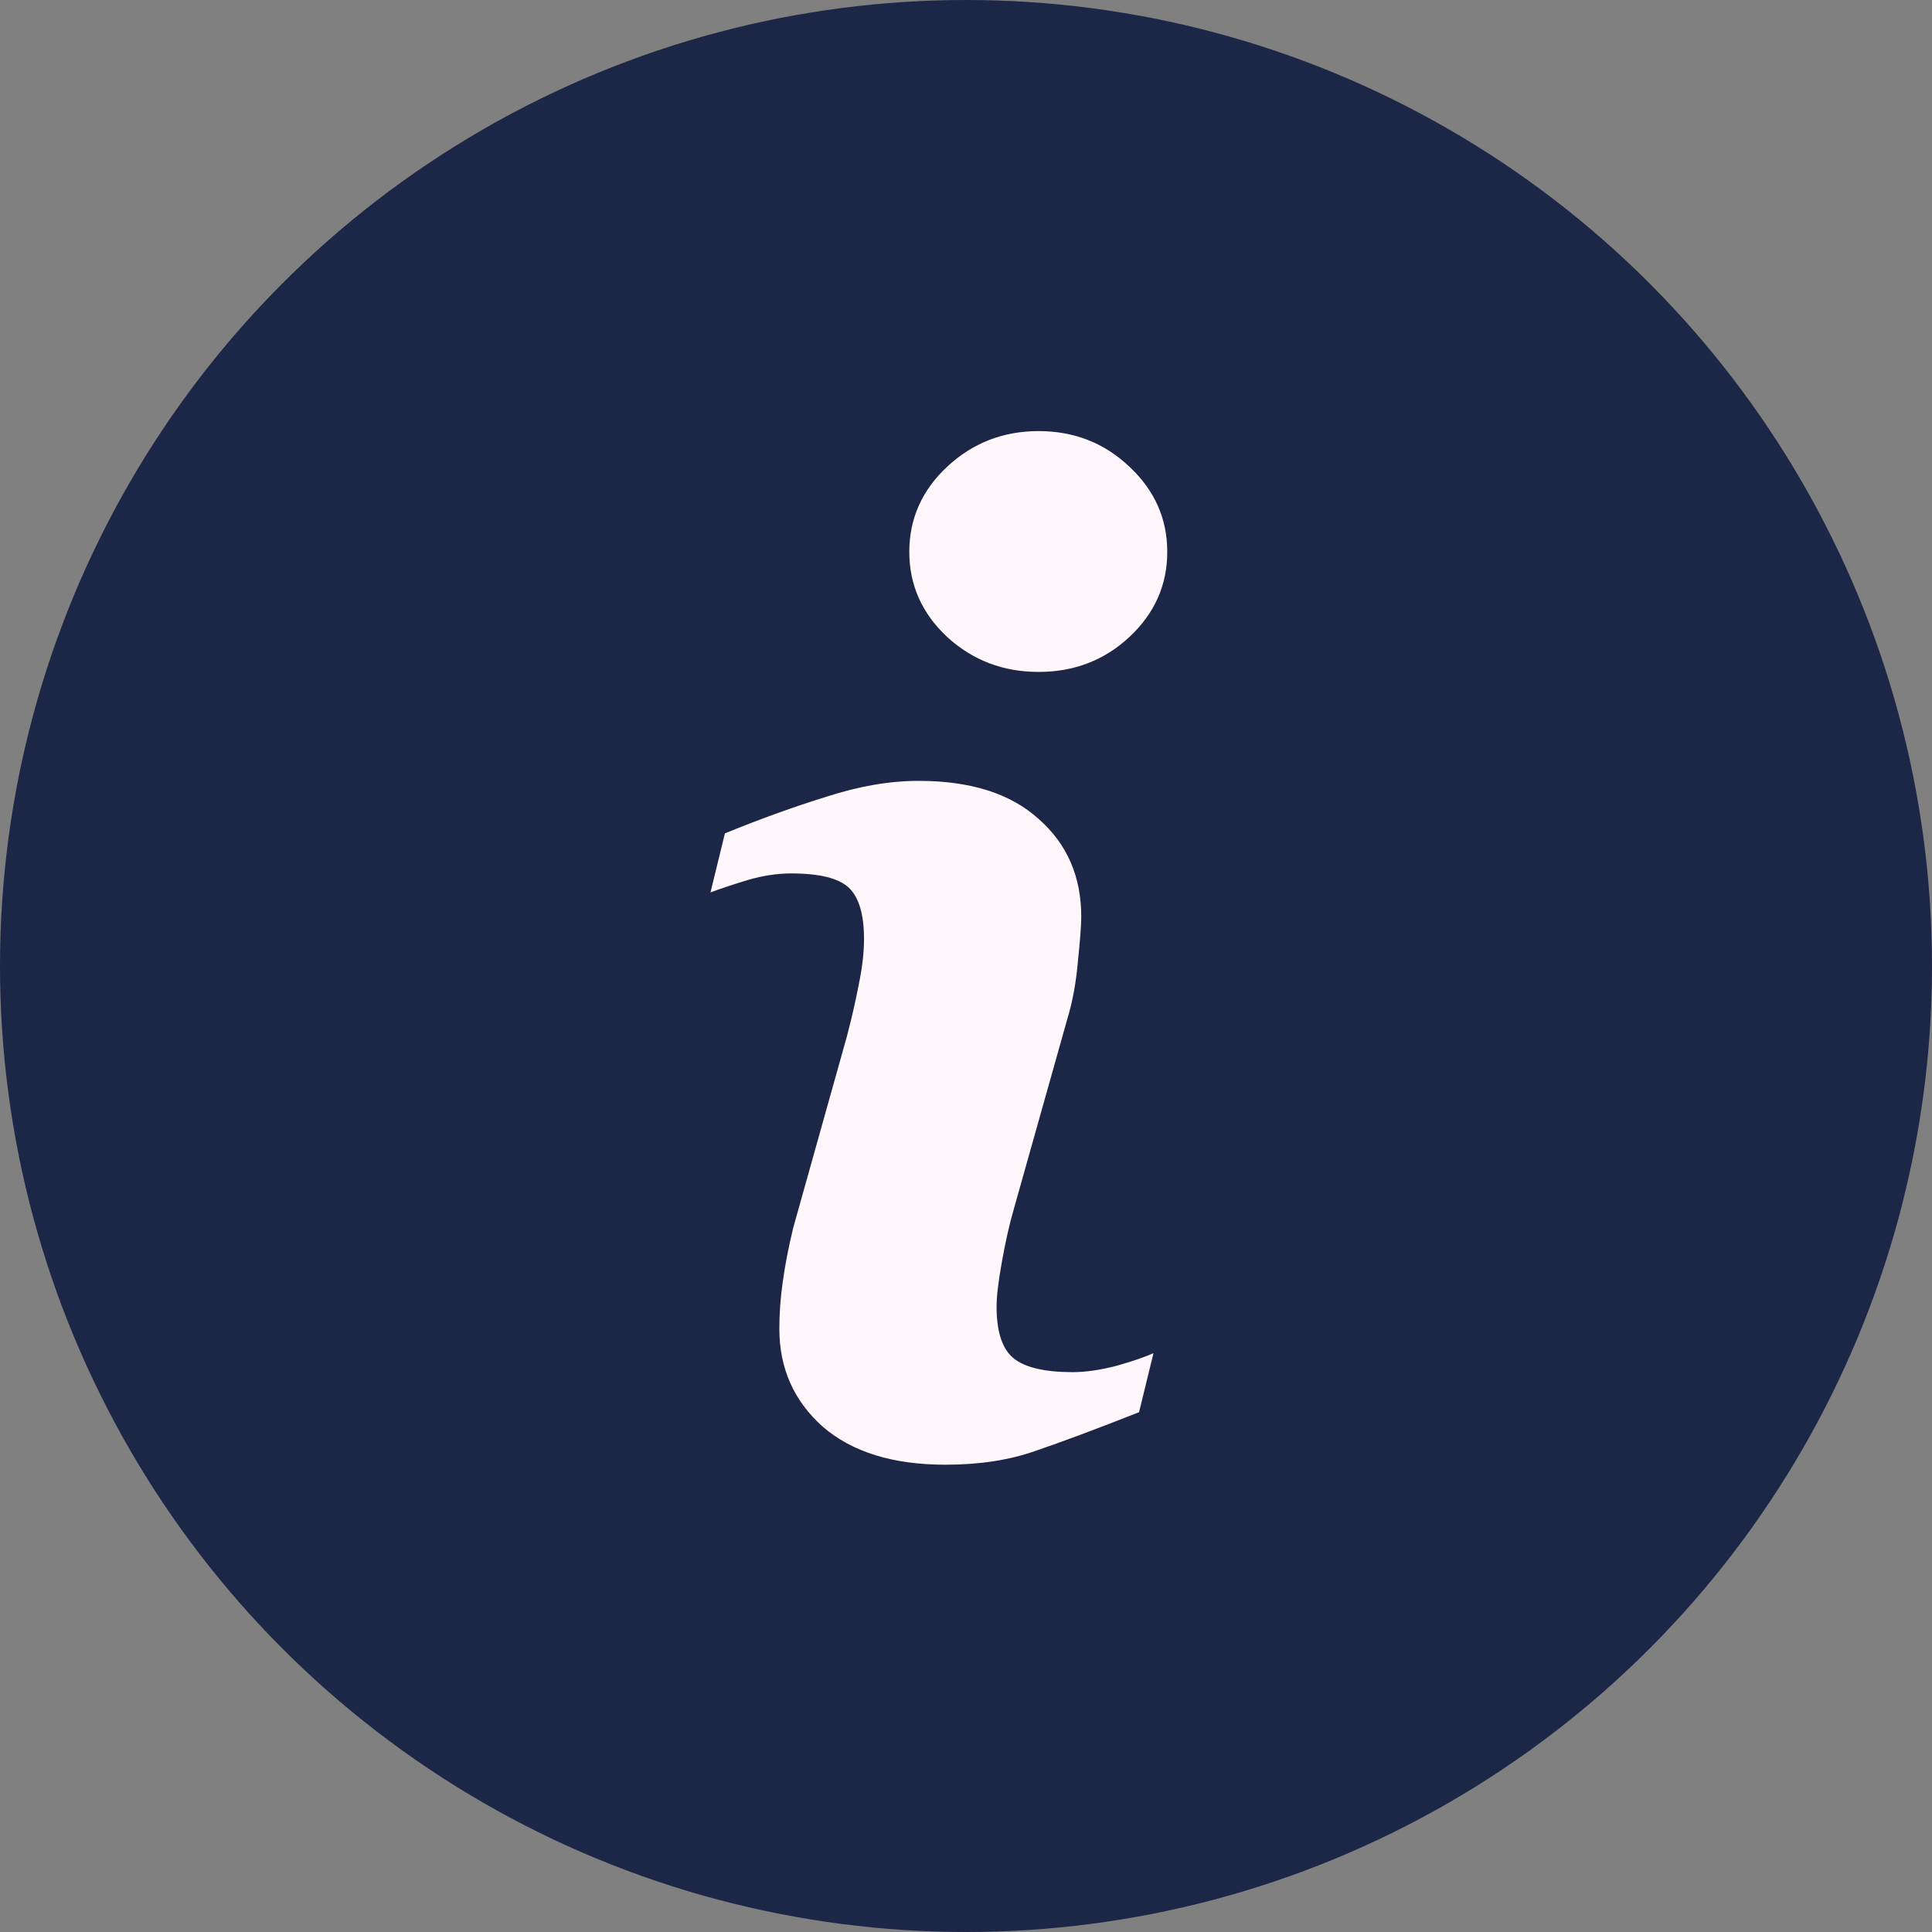
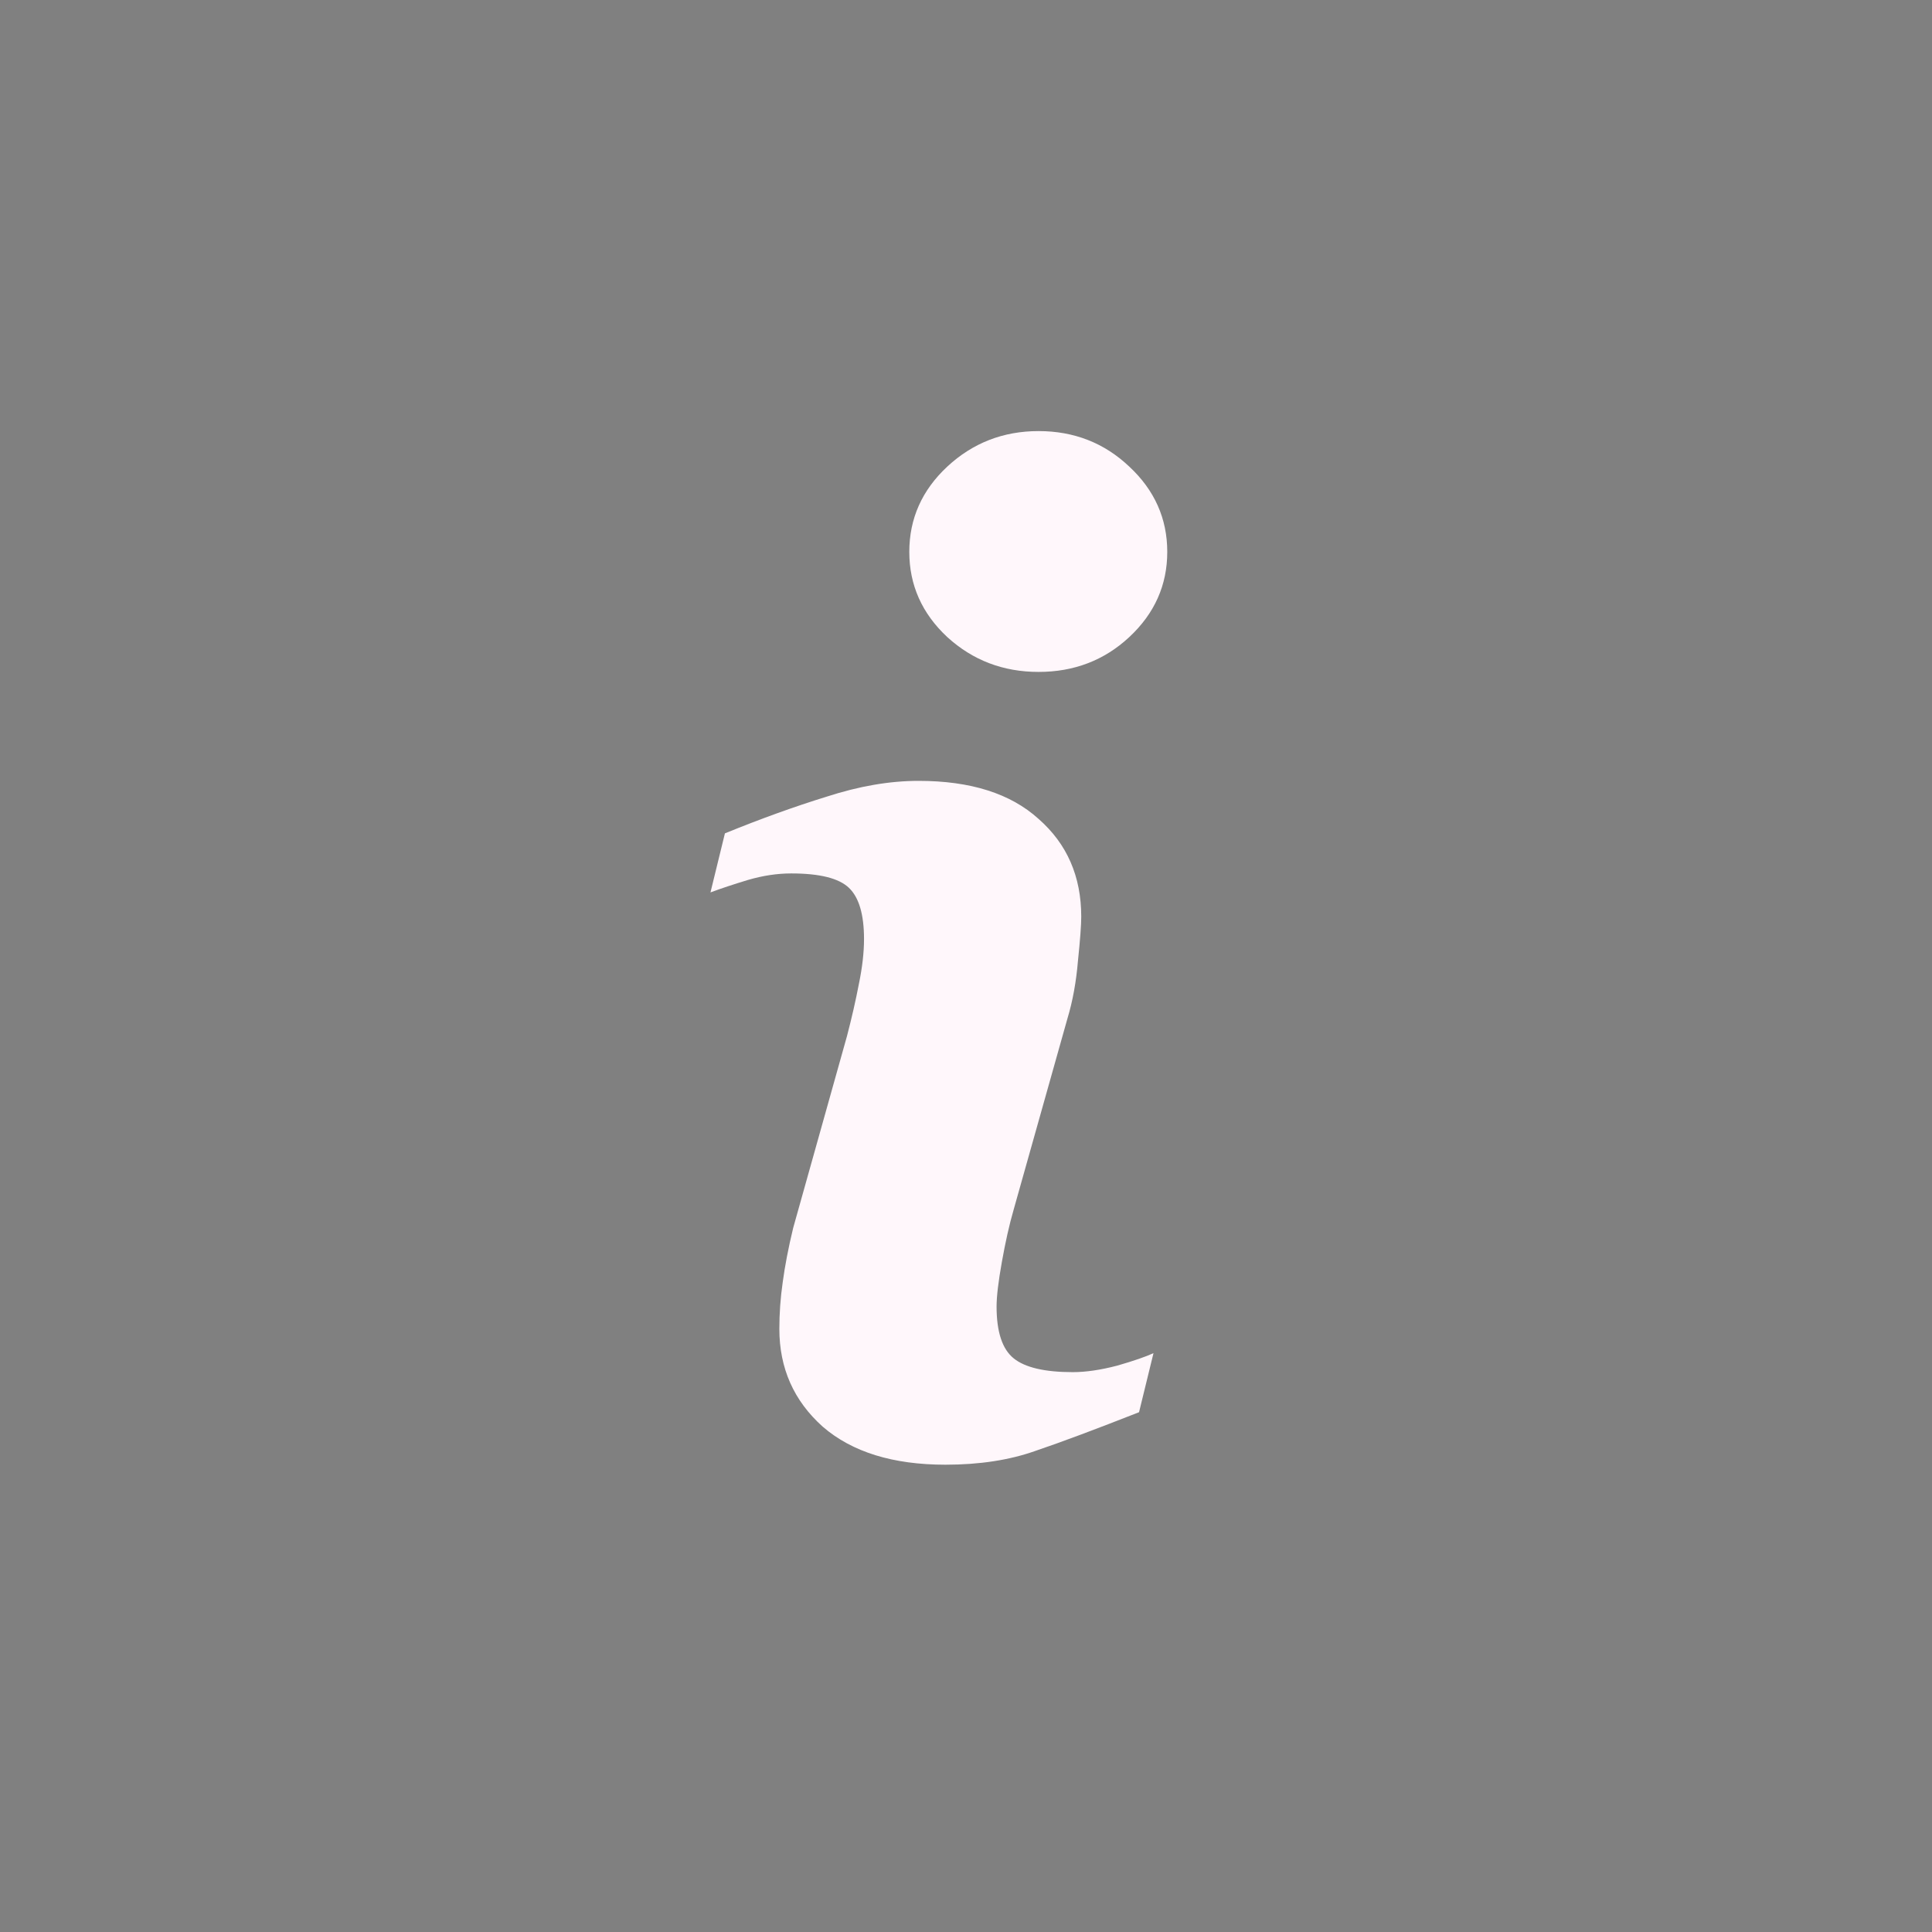
<svg xmlns="http://www.w3.org/2000/svg" width="23" height="23" viewBox="0 0 23 23" fill="none">
  <rect x="0" y="0" width="23" height="23" fill="#808080" stroke="none" />
-   <circle cx="11.5" cy="11.5" r="11.5" fill="#1C2646" />
  <path d="M13.732 16.109L13.56 16.812C13.044 17.015 12.633 17.169 12.325 17.273C12.018 17.382 11.661 17.437 11.255 17.437C10.63 17.437 10.143 17.286 9.794 16.984C9.45 16.676 9.278 16.288 9.278 15.82C9.278 15.637 9.291 15.452 9.318 15.265C9.344 15.072 9.385 14.856 9.443 14.617L10.083 12.335C10.14 12.117 10.187 11.911 10.224 11.718C10.265 11.52 10.286 11.34 10.286 11.179C10.286 10.887 10.226 10.684 10.107 10.57C9.987 10.455 9.758 10.398 9.419 10.398C9.252 10.398 9.081 10.424 8.903 10.476C8.732 10.528 8.583 10.577 8.458 10.624L8.63 9.921C9.052 9.749 9.456 9.603 9.841 9.484C10.226 9.359 10.591 9.296 10.935 9.296C11.555 9.296 12.031 9.447 12.364 9.749C12.703 10.046 12.872 10.434 12.872 10.913C12.872 11.012 12.859 11.187 12.833 11.437C12.812 11.687 12.771 11.916 12.708 12.124L12.068 14.398C12.015 14.58 11.969 14.788 11.927 15.023C11.885 15.257 11.864 15.434 11.864 15.554C11.864 15.856 11.932 16.062 12.068 16.171C12.203 16.28 12.437 16.335 12.771 16.335C12.927 16.335 13.104 16.309 13.302 16.257C13.5 16.2 13.643 16.15 13.732 16.109ZM13.896 6.57C13.896 6.965 13.745 7.304 13.443 7.585C13.146 7.861 12.786 7.999 12.364 7.999C11.943 7.999 11.581 7.861 11.278 7.585C10.976 7.304 10.825 6.965 10.825 6.57C10.825 6.174 10.976 5.835 11.278 5.554C11.581 5.273 11.943 5.132 12.364 5.132C12.786 5.132 13.146 5.273 13.443 5.554C13.745 5.835 13.896 6.174 13.896 6.57Z" fill="#FFF7FB" />
</svg>